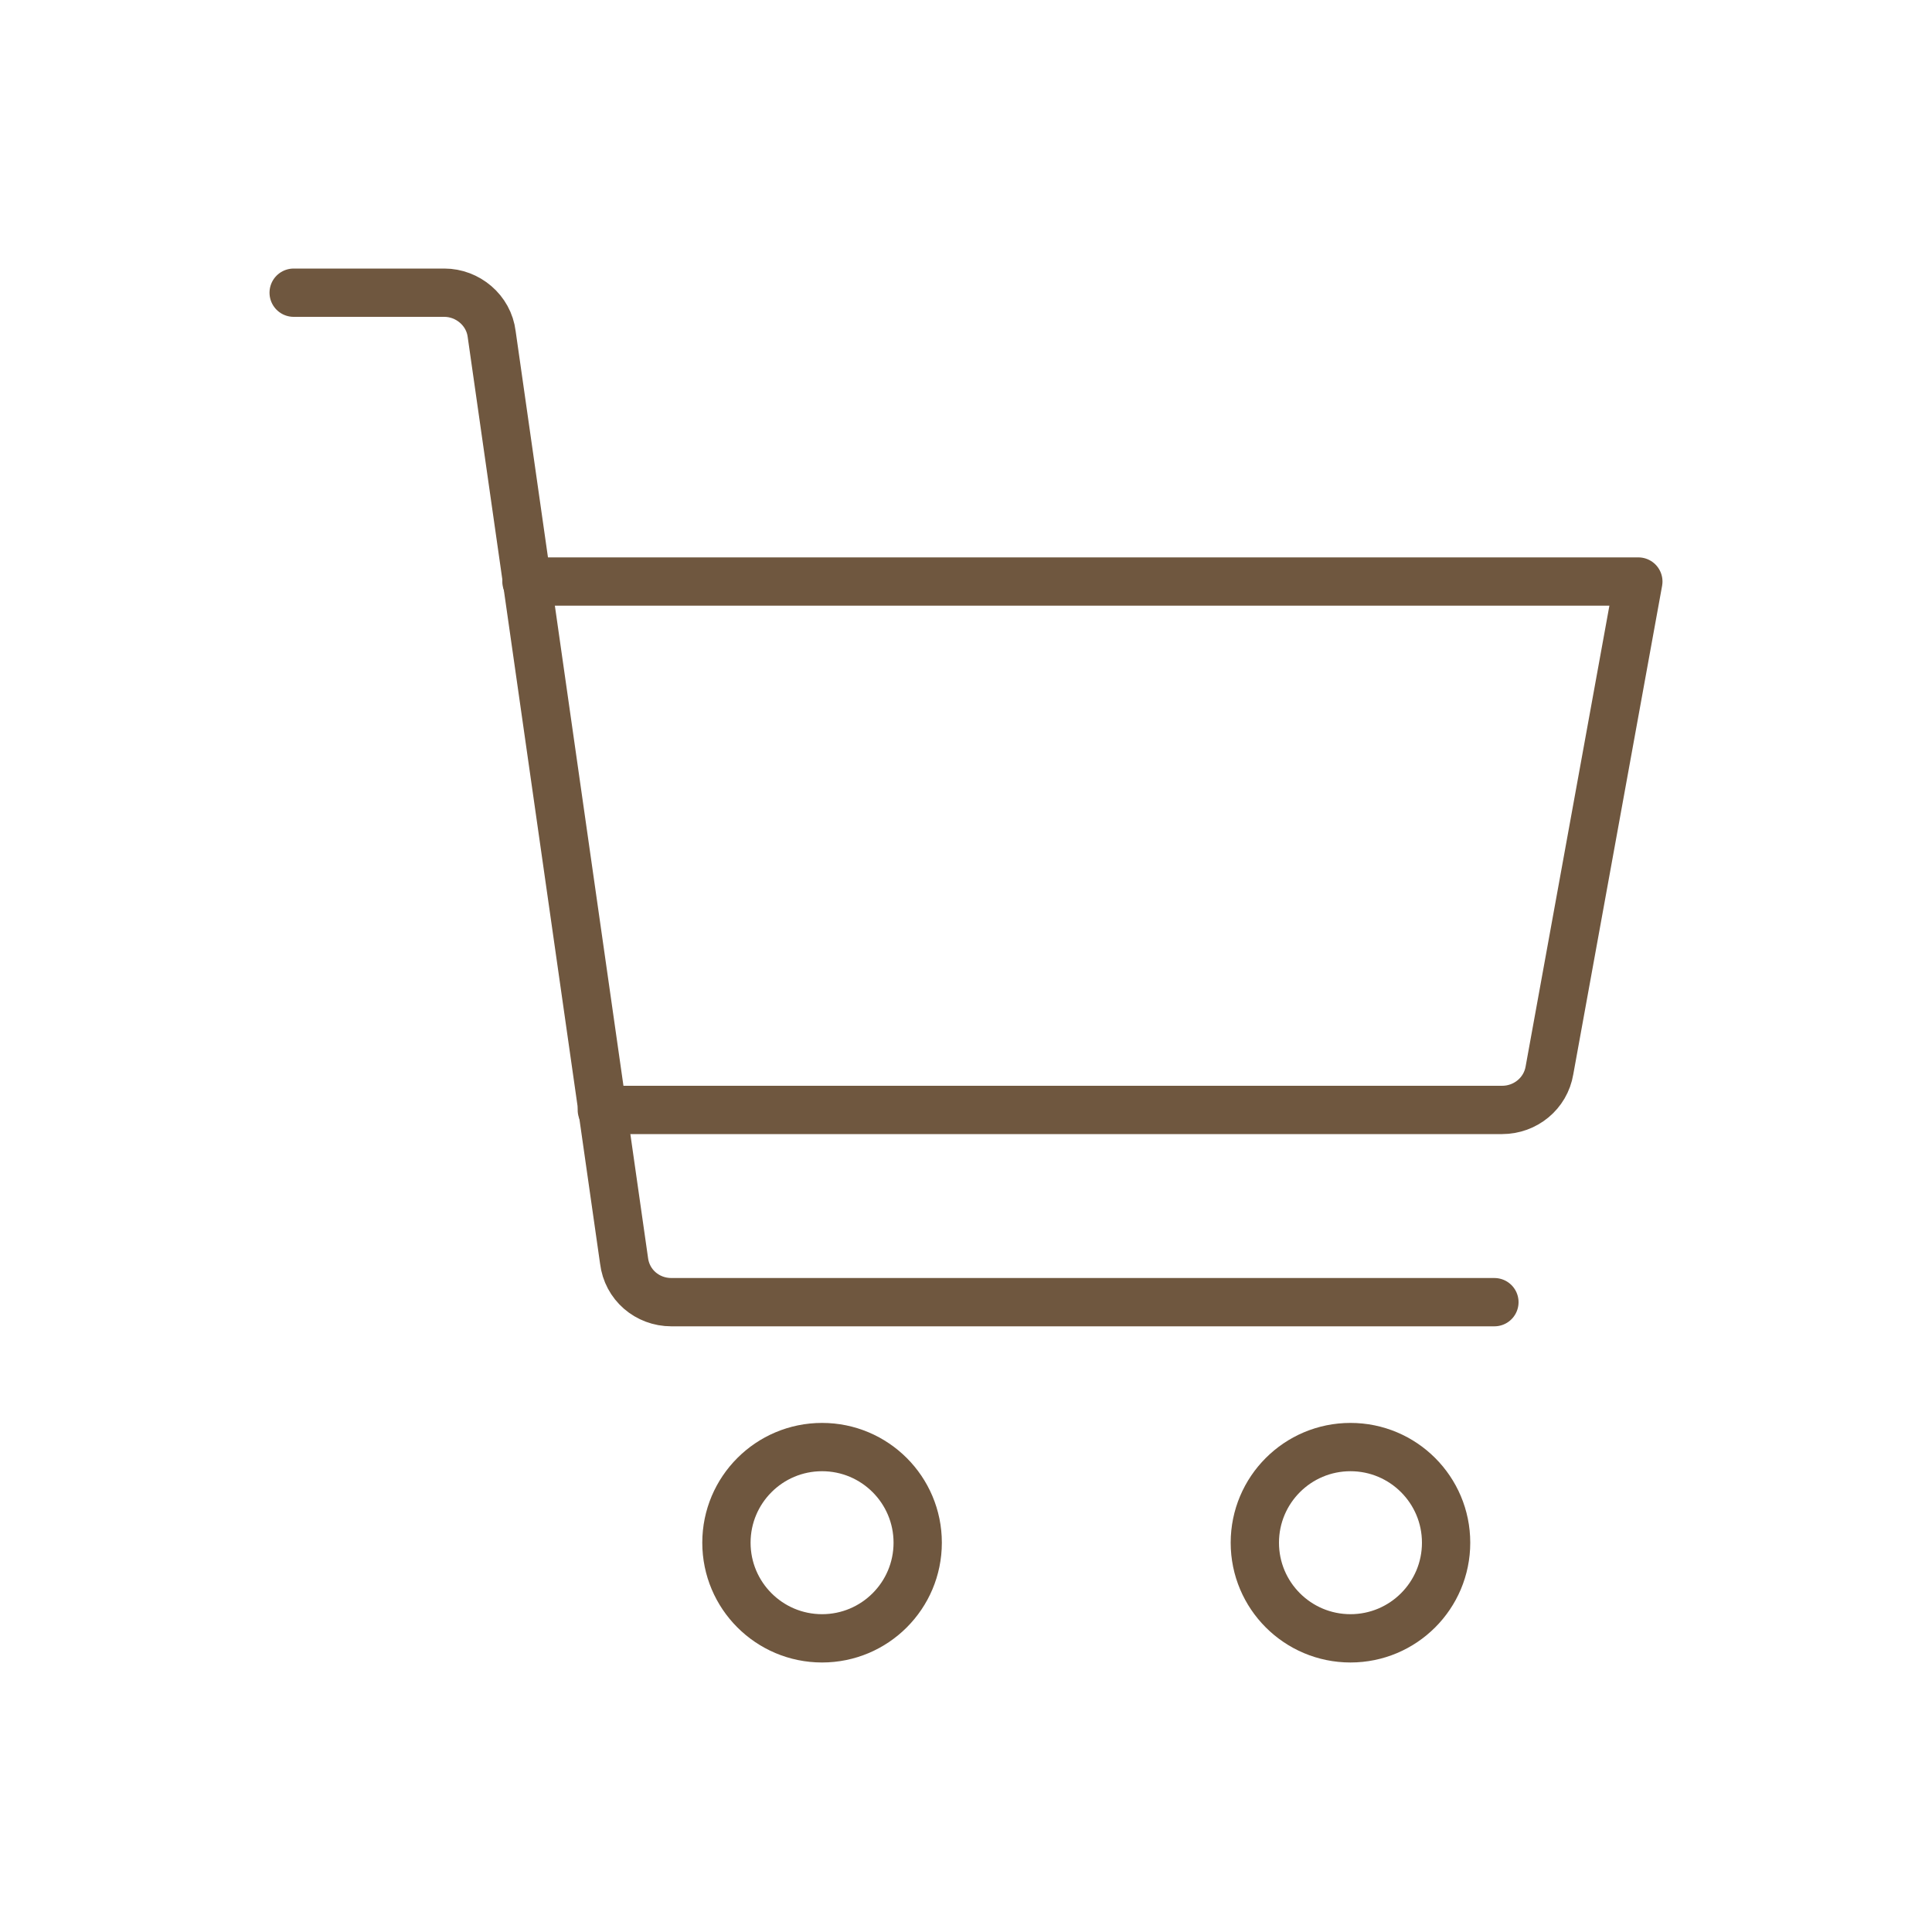
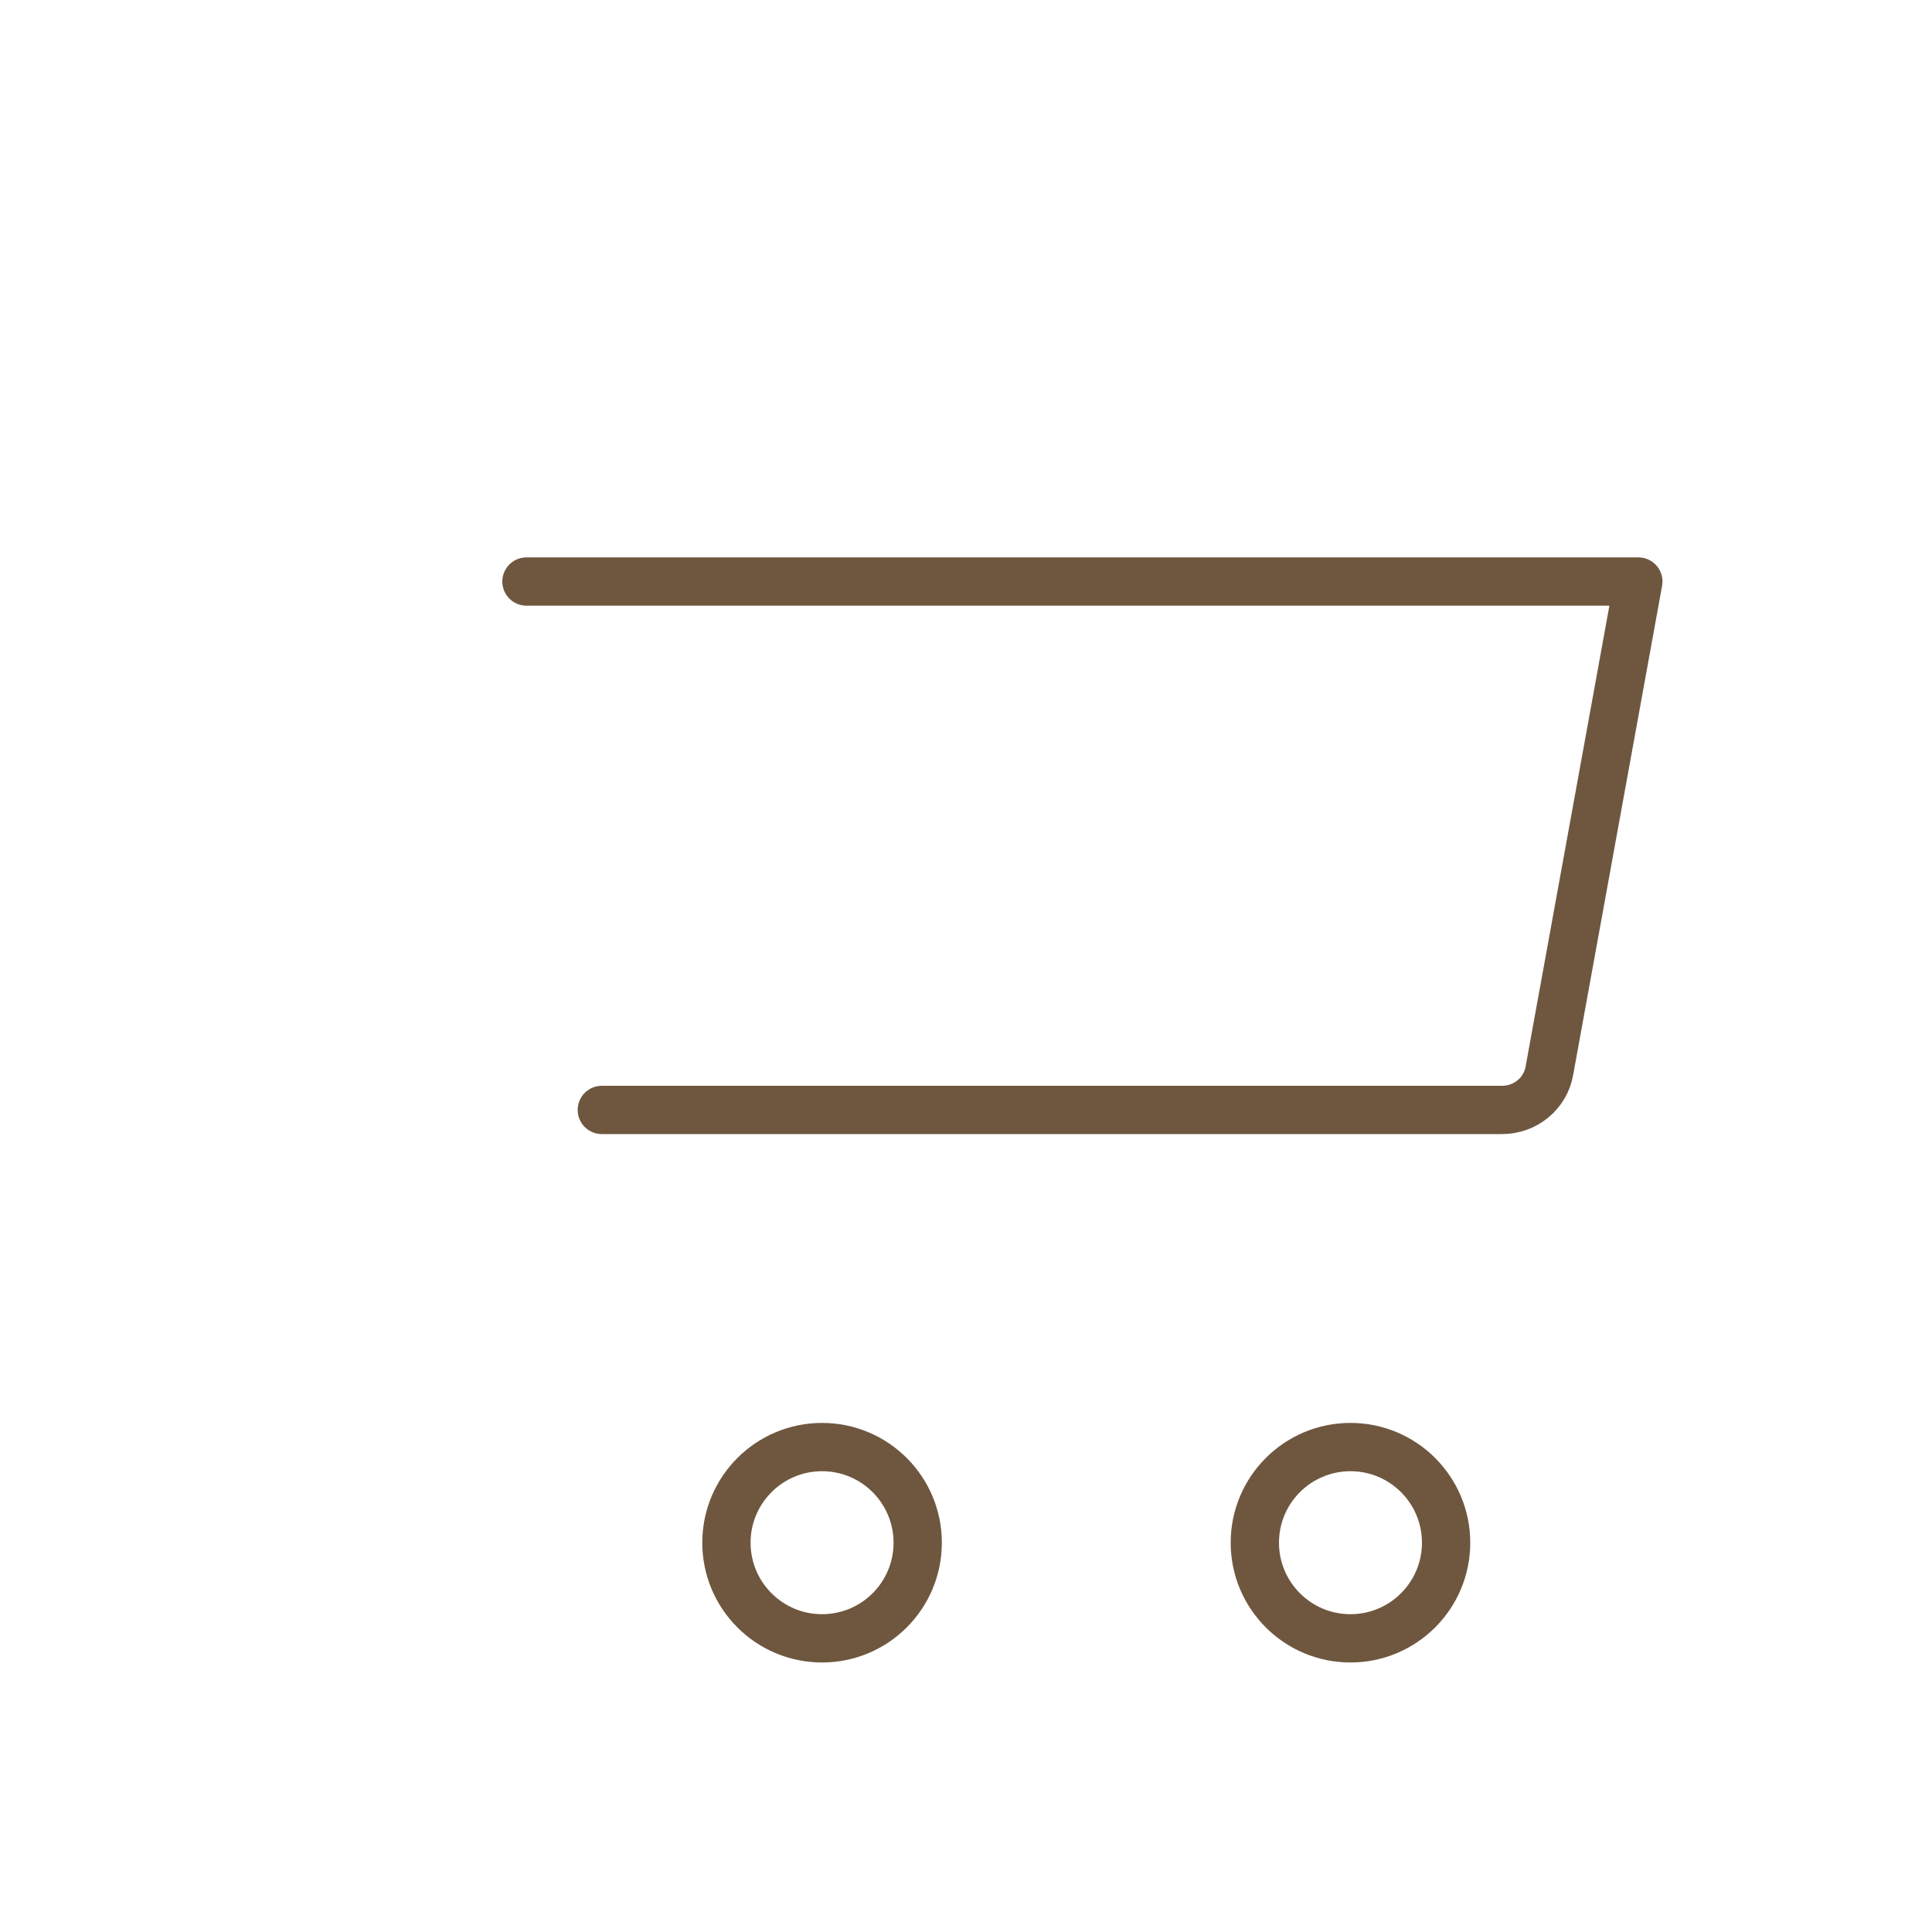
<svg xmlns="http://www.w3.org/2000/svg" id="Layer_1" version="1.1" viewBox="0 0 200 200">
  <defs>
    <style>
      .st0 {
        fill: none;
        stroke: #6f573f;
        stroke-linecap: round;
        stroke-linejoin: round;
        stroke-width: 5px;
      }
    </style>
  </defs>
  <circle class="st0" cx="85.1" cy="159.7" r="9.9" />
  <circle class="st0" cx="139.8" cy="159.7" r="9.9" />
-   <path class="st0" d="M154.7,134.8h-85.2c-2.5,0-4.6-1.8-4.9-4.3l-13.7-95.9c-.3-2.5-2.5-4.3-4.9-4.3h-15.6" />
  <path class="st0" d="M54.5,60.2h115.1l-9.2,50.6c-.4,2.4-2.5,4.1-4.9,4.1H62.3" />
</svg>